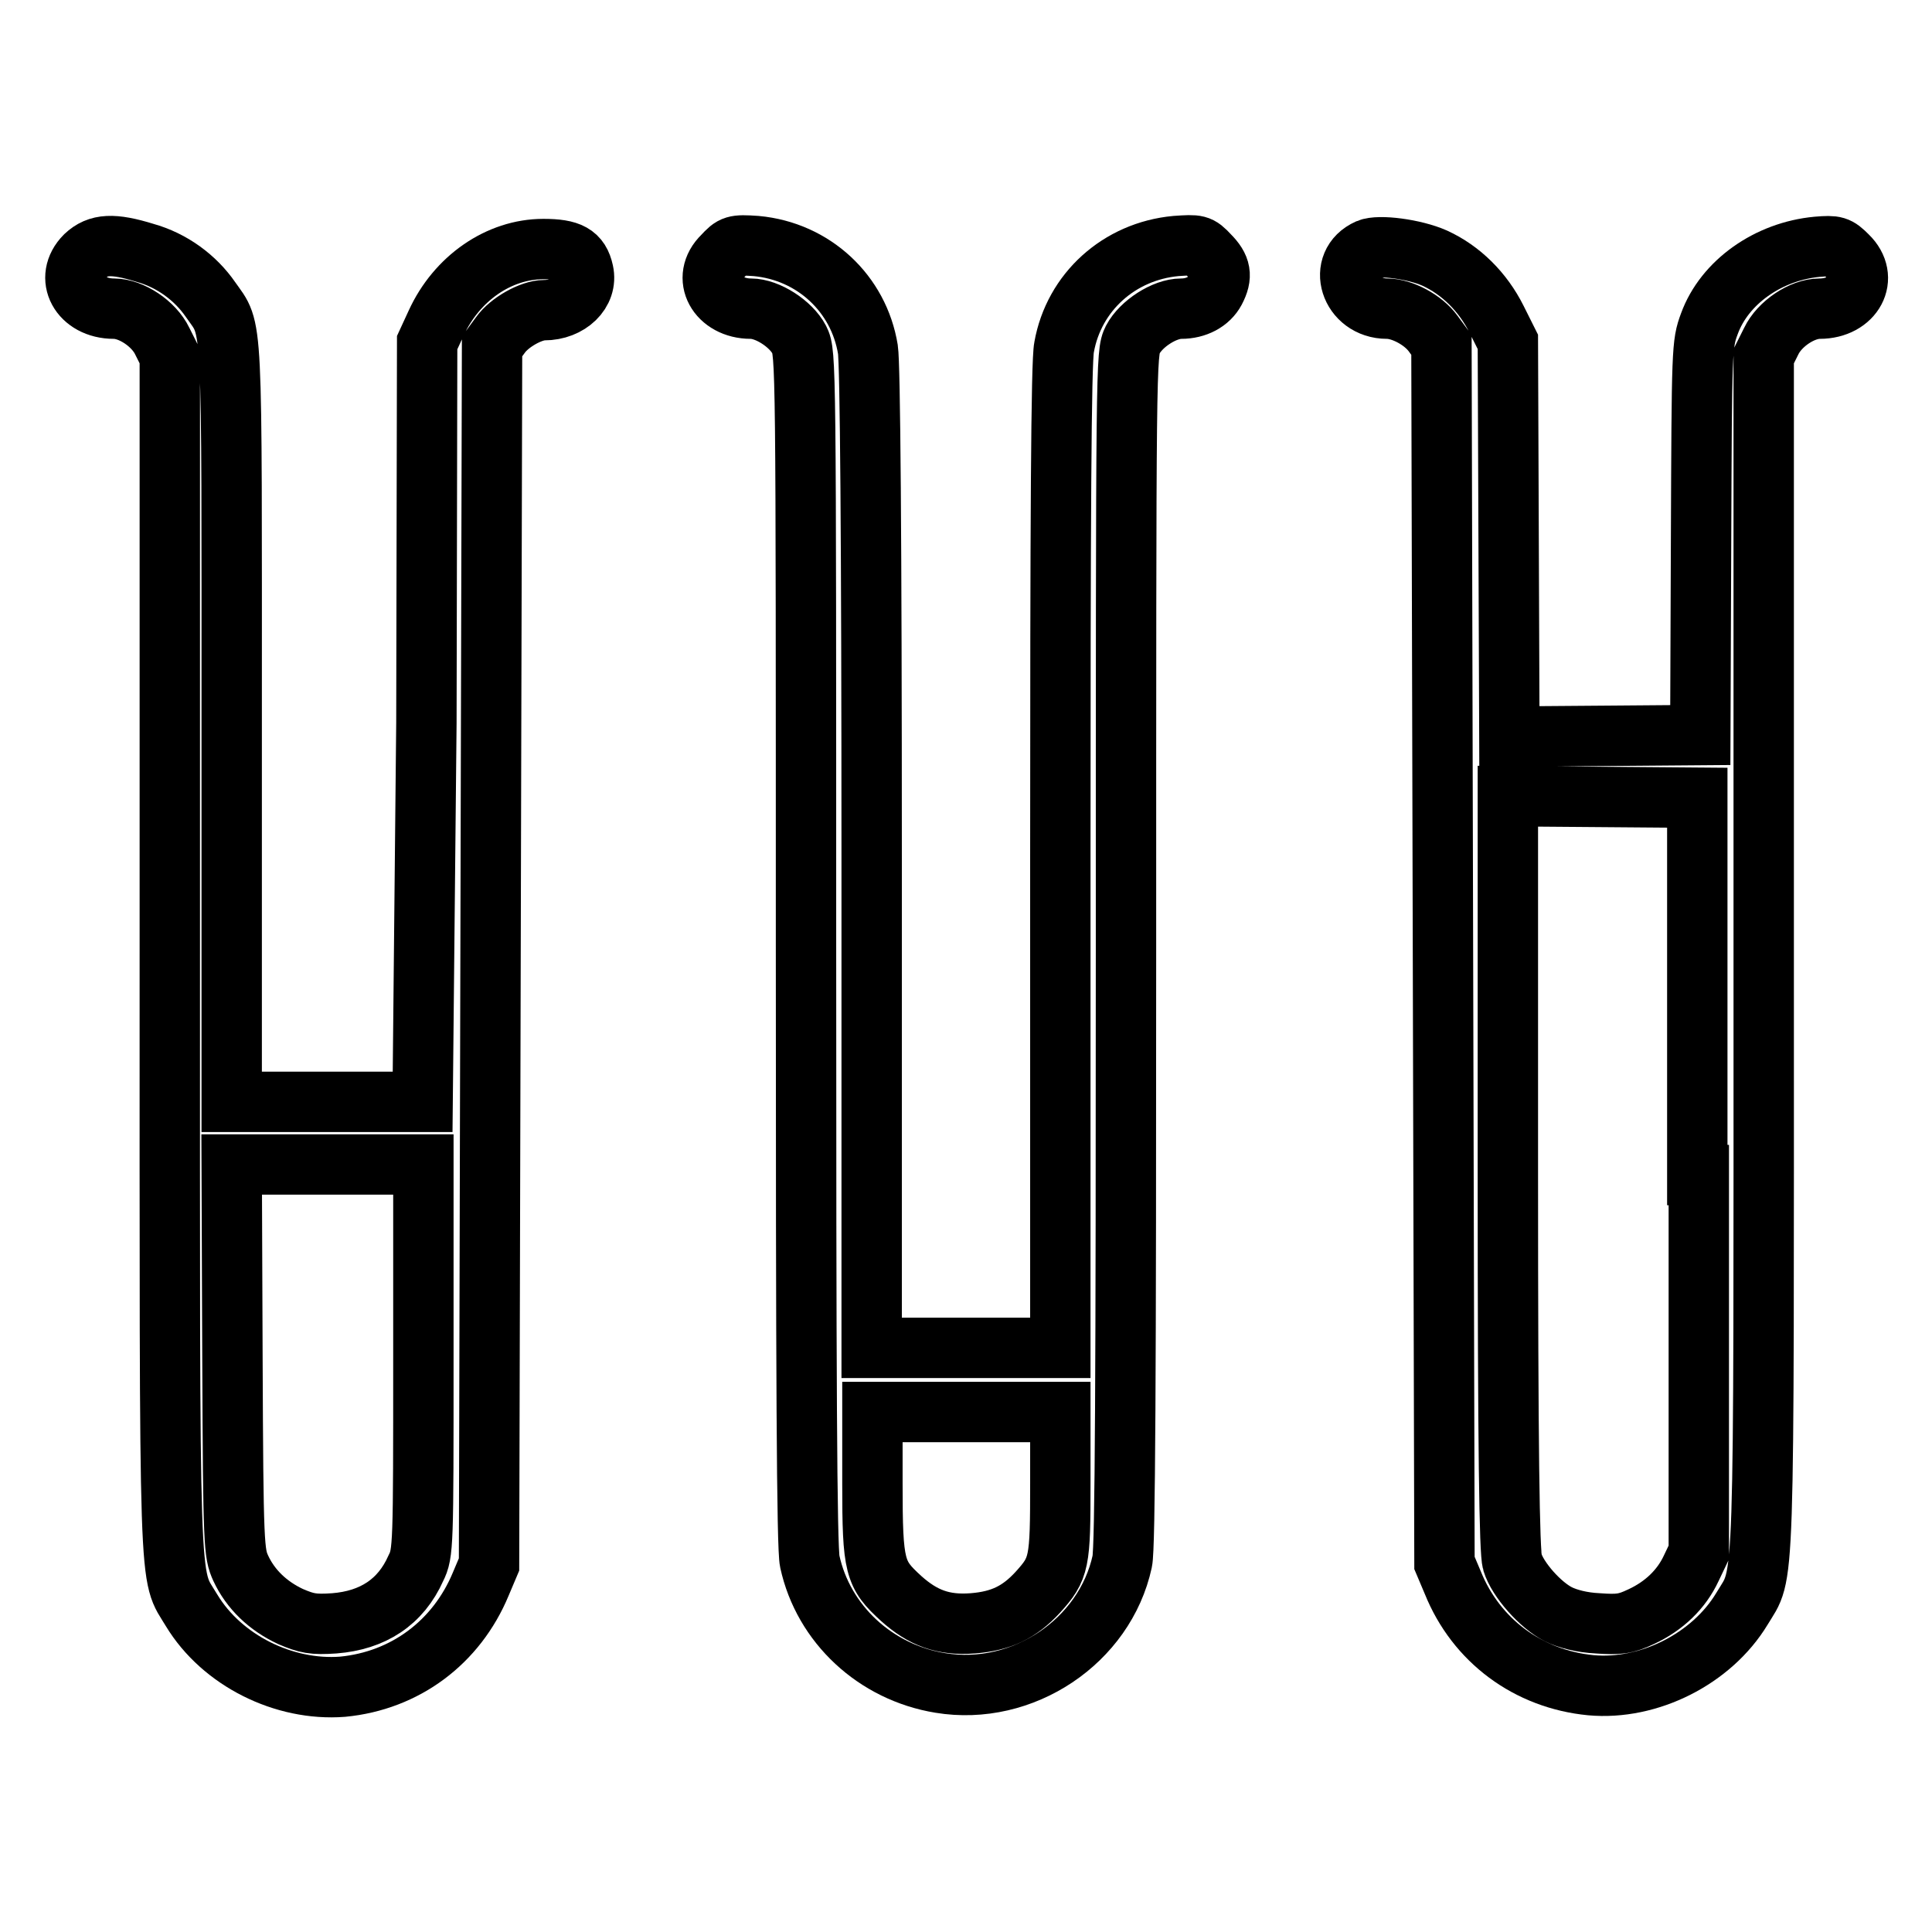
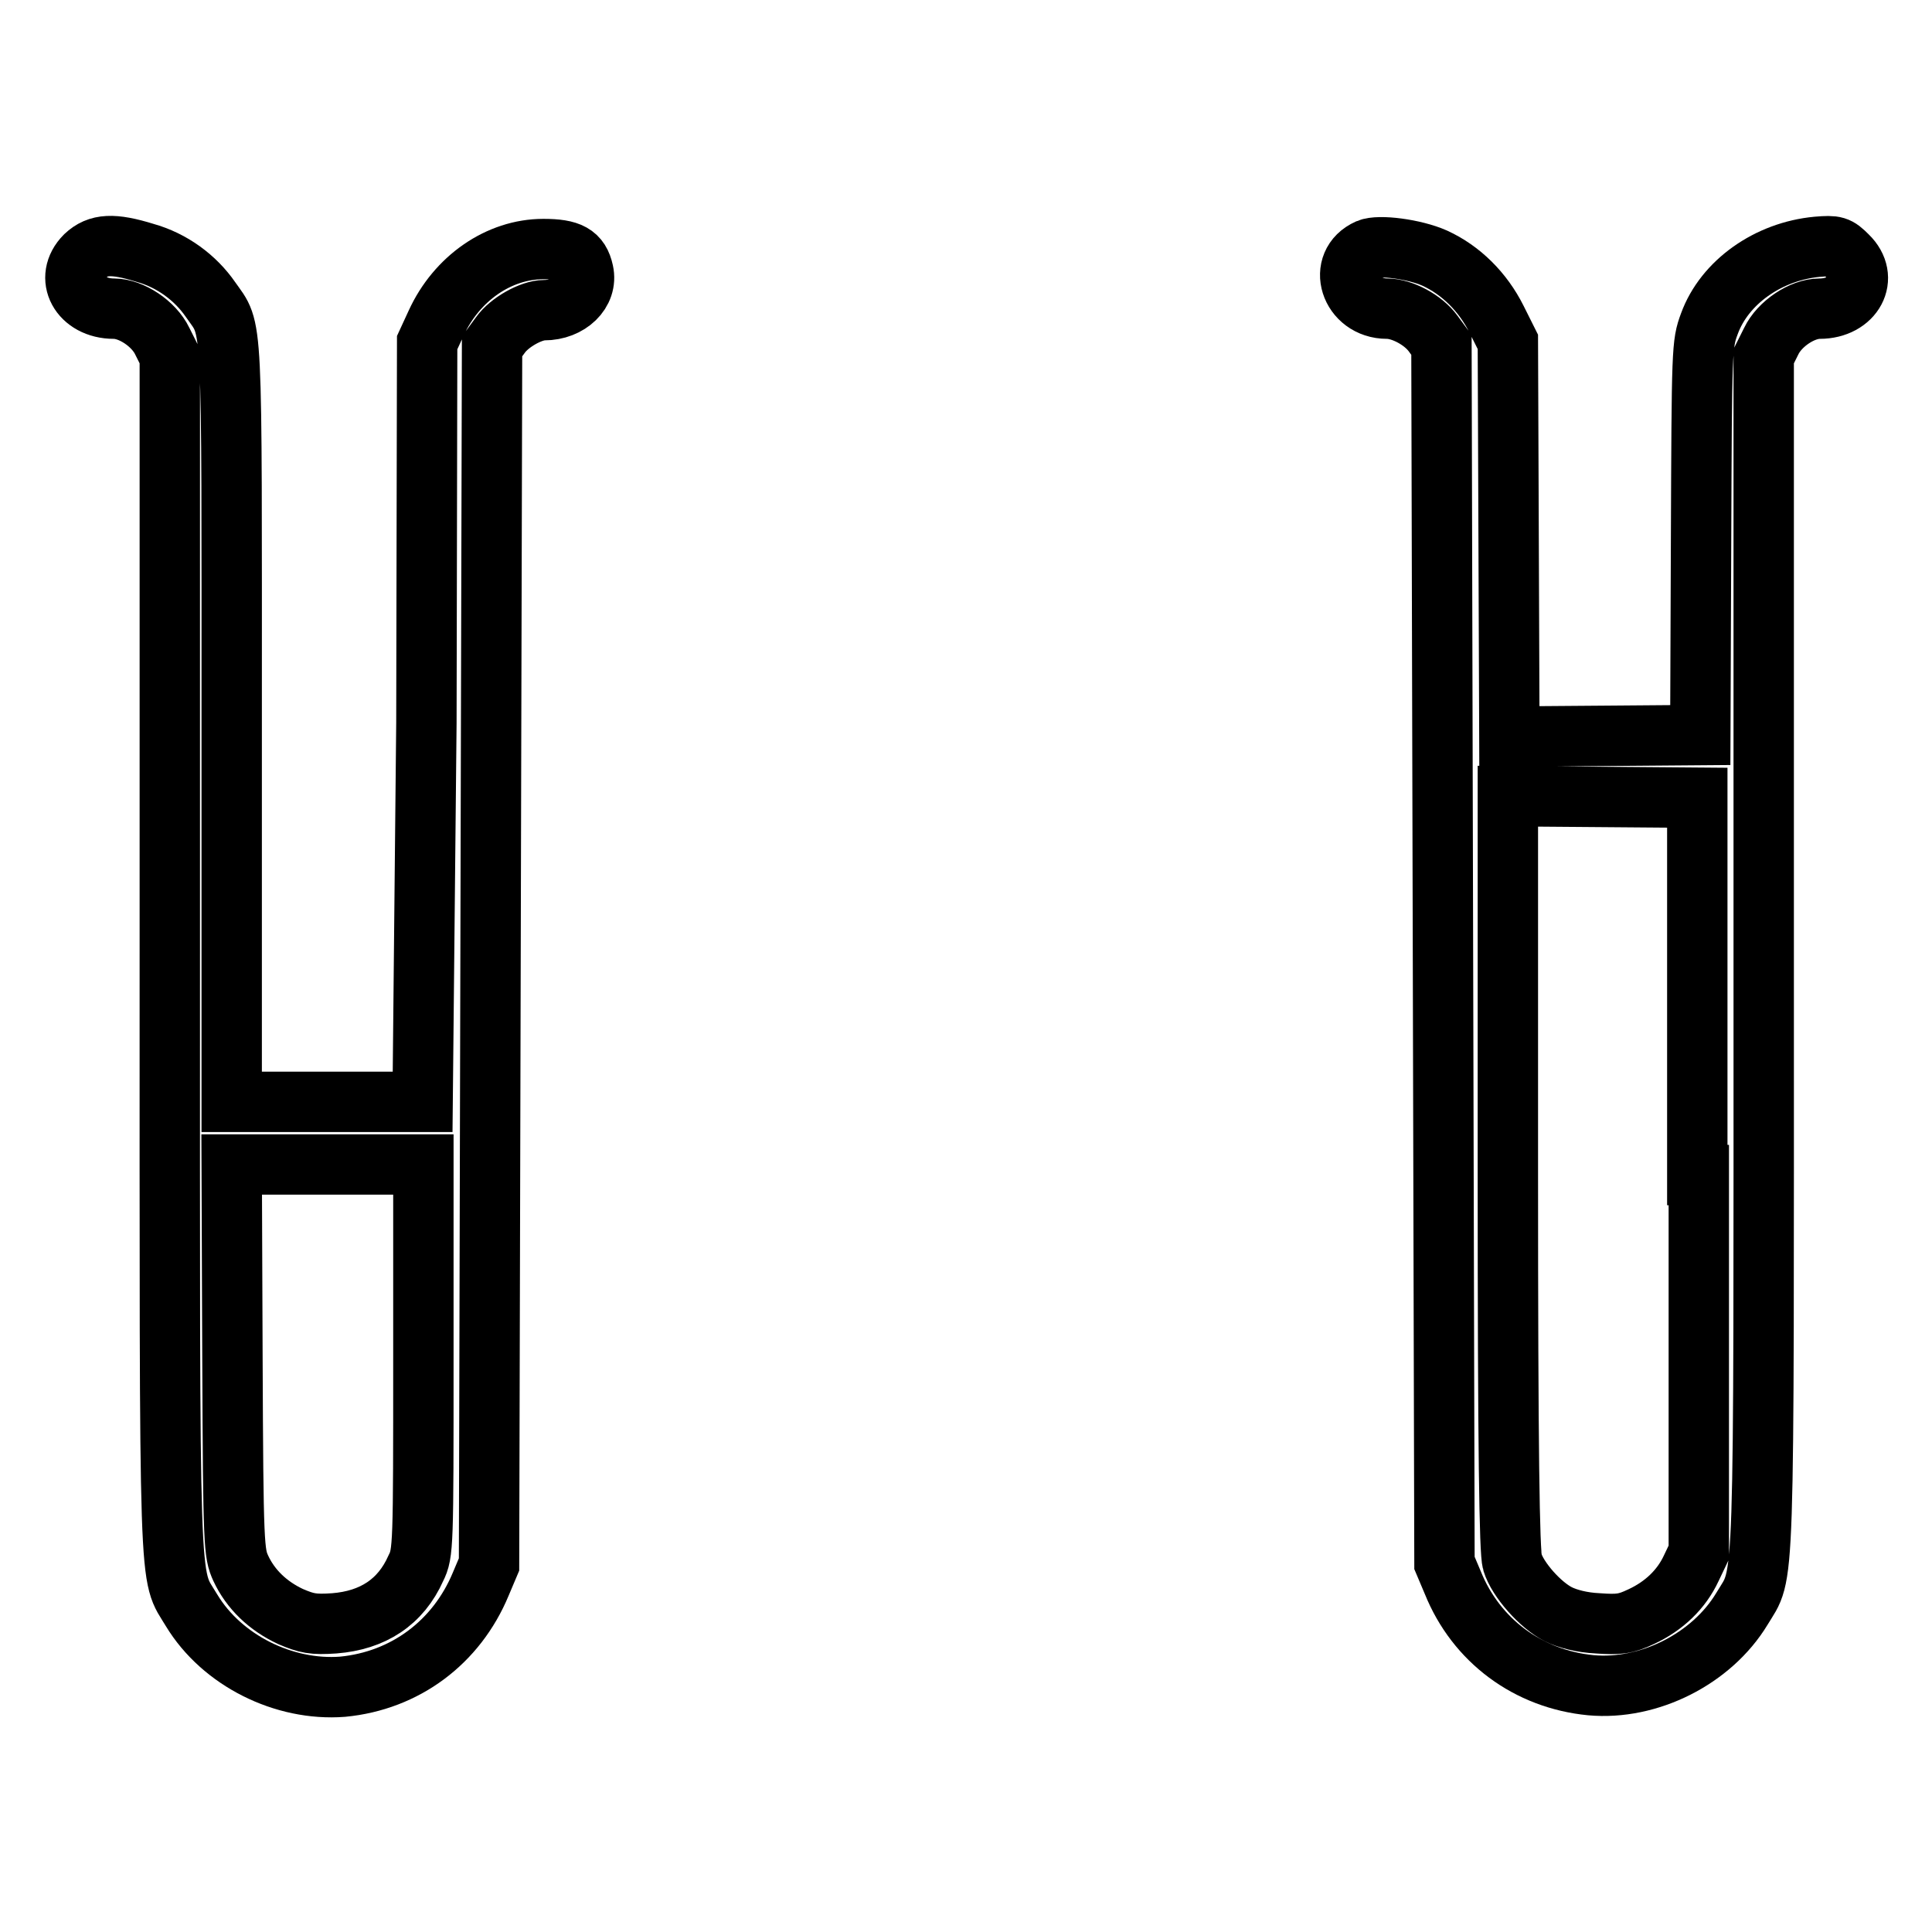
<svg xmlns="http://www.w3.org/2000/svg" version="1.1" x="0px" y="0px" viewBox="0 0 256 256" enable-background="new 0 0 256 256" xml:space="preserve">
  <g>
    <g>
      <g>
        <path stroke-width="8" fill-opacity="0" stroke="#000000" d="M11.3,33.9c-2.9,2.9-0.7,7,3.8,7c2.3,0,5.3,2,6.4,4.3l1,2v79.1c0,87.3-0.2,81.9,2.9,87.1c4,6.6,12.2,10.7,20,10.1c8.3-0.8,15.1-5.9,18.3-13.6l1.1-2.6l0.2-80.7l0.2-80.7l1.1-1.5c1.2-1.7,4.1-3.3,5.8-3.3c3.3,0,5.8-2.4,5.2-5.1c-0.5-2.3-1.8-3-5.3-3c-5.9,0-11.5,3.9-14.2,9.8l-1.2,2.6l-0.1,50.4L56,146H43.4H30.7V95.8c0-55.1,0.2-51.8-2.8-56.1c-2-2.9-5.1-5.2-8.7-6.2C15,32.2,13,32.3,11.3,33.9z M56.1,180c0,24.9,0,25.8-1,27.8c-2,4.5-5.7,6.9-10.8,7.3c-2.8,0.2-3.7,0-5.8-0.9c-3-1.4-5.3-3.6-6.6-6.4c-0.9-2-1-2.8-1.1-27.8l-0.1-25.7h12.7h12.7L56.1,180L56.1,180z" />
-         <path stroke-width="8" fill-opacity="0" stroke="#000000" d="M95.8,33.9c-3,2.9-0.7,7,3.7,7c2.2,0,5.3,2,6.4,4.1c0.9,1.8,0.9,2.7,0.9,80.6c0,56.7,0.1,79.5,0.5,81.3c1.8,8.3,8.7,14.7,17.3,16.1c10.9,1.8,21.8-5.5,24.1-16.1c0.4-1.8,0.5-24.6,0.5-81.3c0-77.9,0-78.8,0.9-80.6c1.1-2.1,4.2-4.1,6.4-4.1c2,0,3.7-0.9,4.5-2.4c1-1.9,0.8-3.1-0.8-4.7c-1.3-1.4-1.5-1.4-4.4-1.2c-7.5,0.7-13.5,6.1-14.8,13.4c-0.4,1.9-0.5,22.9-0.5,67.7v64.9H128h-12.5v-64.7c0-42.9-0.2-65.7-0.5-67.6c-1.2-7.4-7.2-13-14.8-13.7C97.3,32.4,97.1,32.5,95.8,33.9z M140.5,196.5c0,10.6-0.1,11.3-3,14.5c-2.4,2.6-4.8,3.8-8.6,4.1c-3.9,0.3-6.6-0.7-9.5-3.3c-3.5-3.2-3.8-4.1-3.8-15.2v-9.5H128h12.5L140.5,196.5L140.5,196.5z" />
        <path stroke-width="8" fill-opacity="0" stroke="#000000" d="M181.3,33c-4.3,1.9-2.4,7.9,2.5,7.9c2,0,4.8,1.5,6.1,3.3l1.1,1.5l0.2,80.7l0.2,80.7l1.1,2.6c3.1,7.7,10,12.8,18.3,13.6c7.7,0.7,16-3.5,20-10.1c3.1-5.2,2.9,0.2,2.9-87.1V47.2l1-2c1.1-2.3,4.1-4.3,6.4-4.3c4.5,0,6.7-4.1,3.7-7c-1.3-1.3-1.6-1.4-4-1.2c-6.5,0.6-12.3,4.7-14.3,10.2c-1,2.7-1,3.2-1.1,28.6l-0.1,25.9l-12.5,0.1L200,97.6l-0.1-26.2l-0.1-26.1l-1.5-3c-1.8-3.6-4.7-6.5-8.2-8.1C187.4,33,182.7,32.4,181.3,33z M225.1,155.7v50l-1,2.1c-1.3,2.8-3.6,5-6.6,6.4c-2.1,1-3,1.1-5.8,0.9c-2.1-0.1-4-0.6-5.2-1.2c-2.4-1.2-5.4-4.6-6.1-6.9c-0.4-1.3-0.6-14.8-0.6-51.7v-49.8l12.6,0.1l12.5,0.1V155.7z" />
      </g>
    </g>
  </g>
</svg>